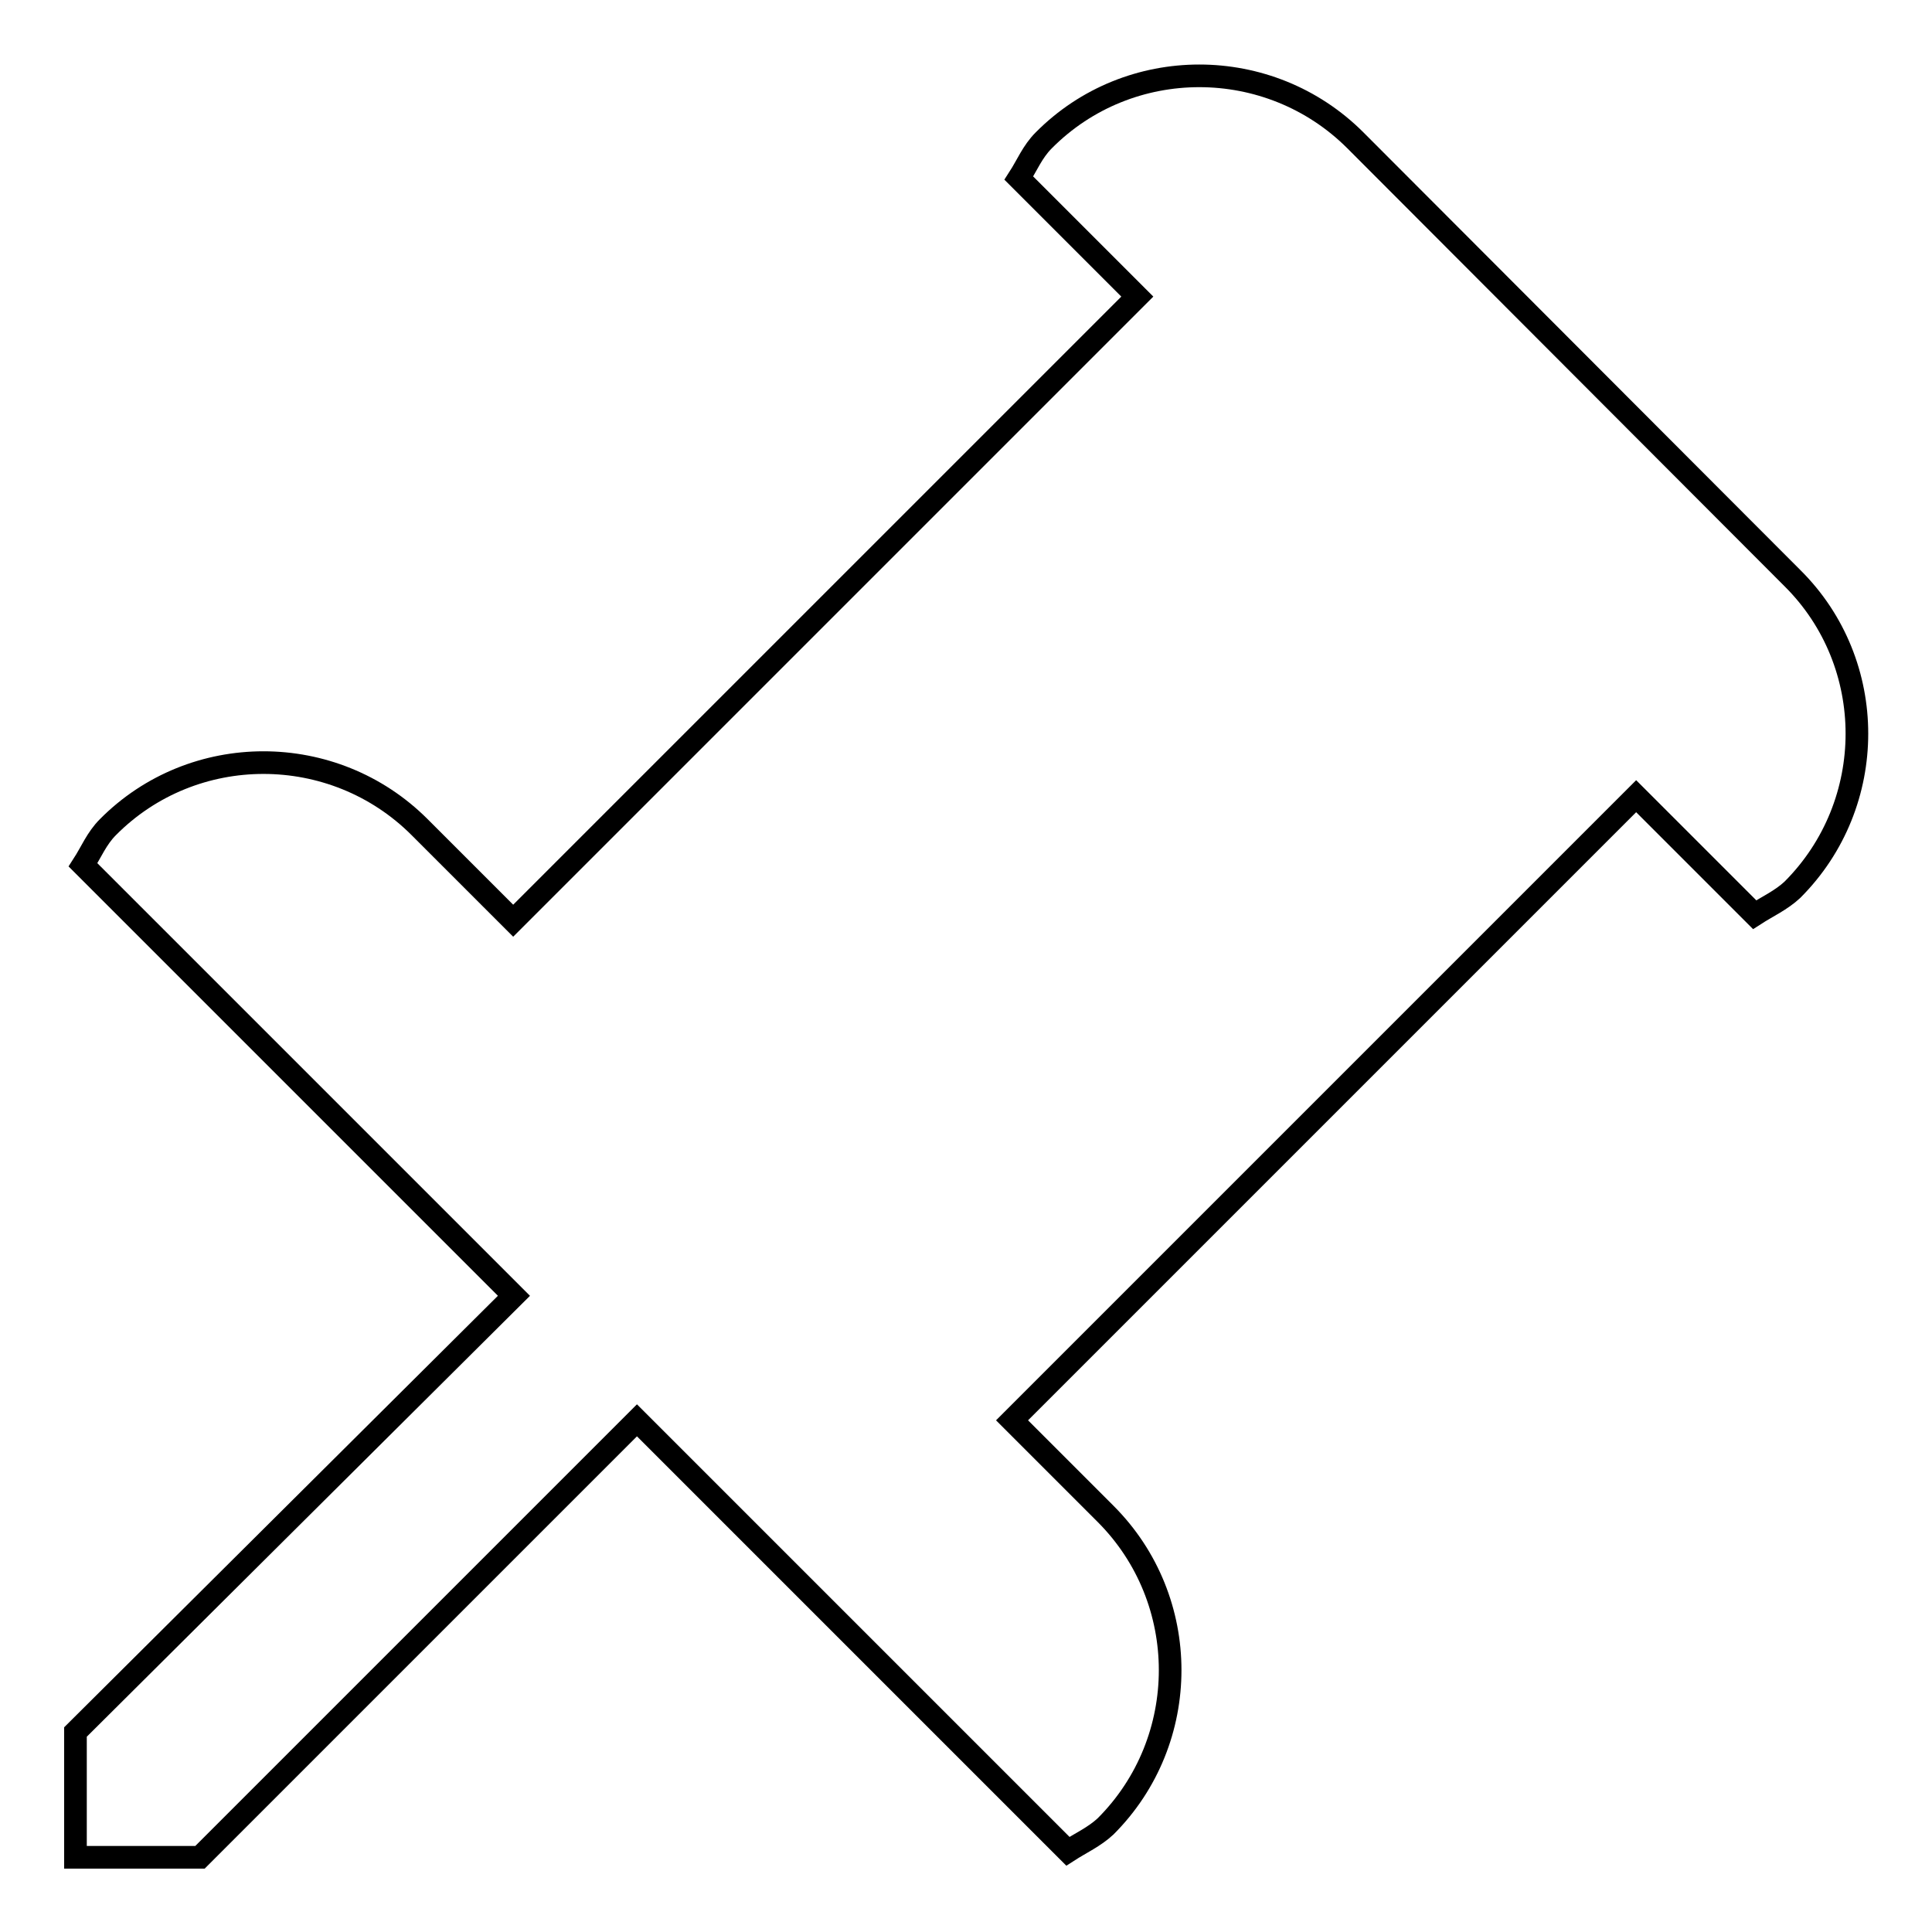
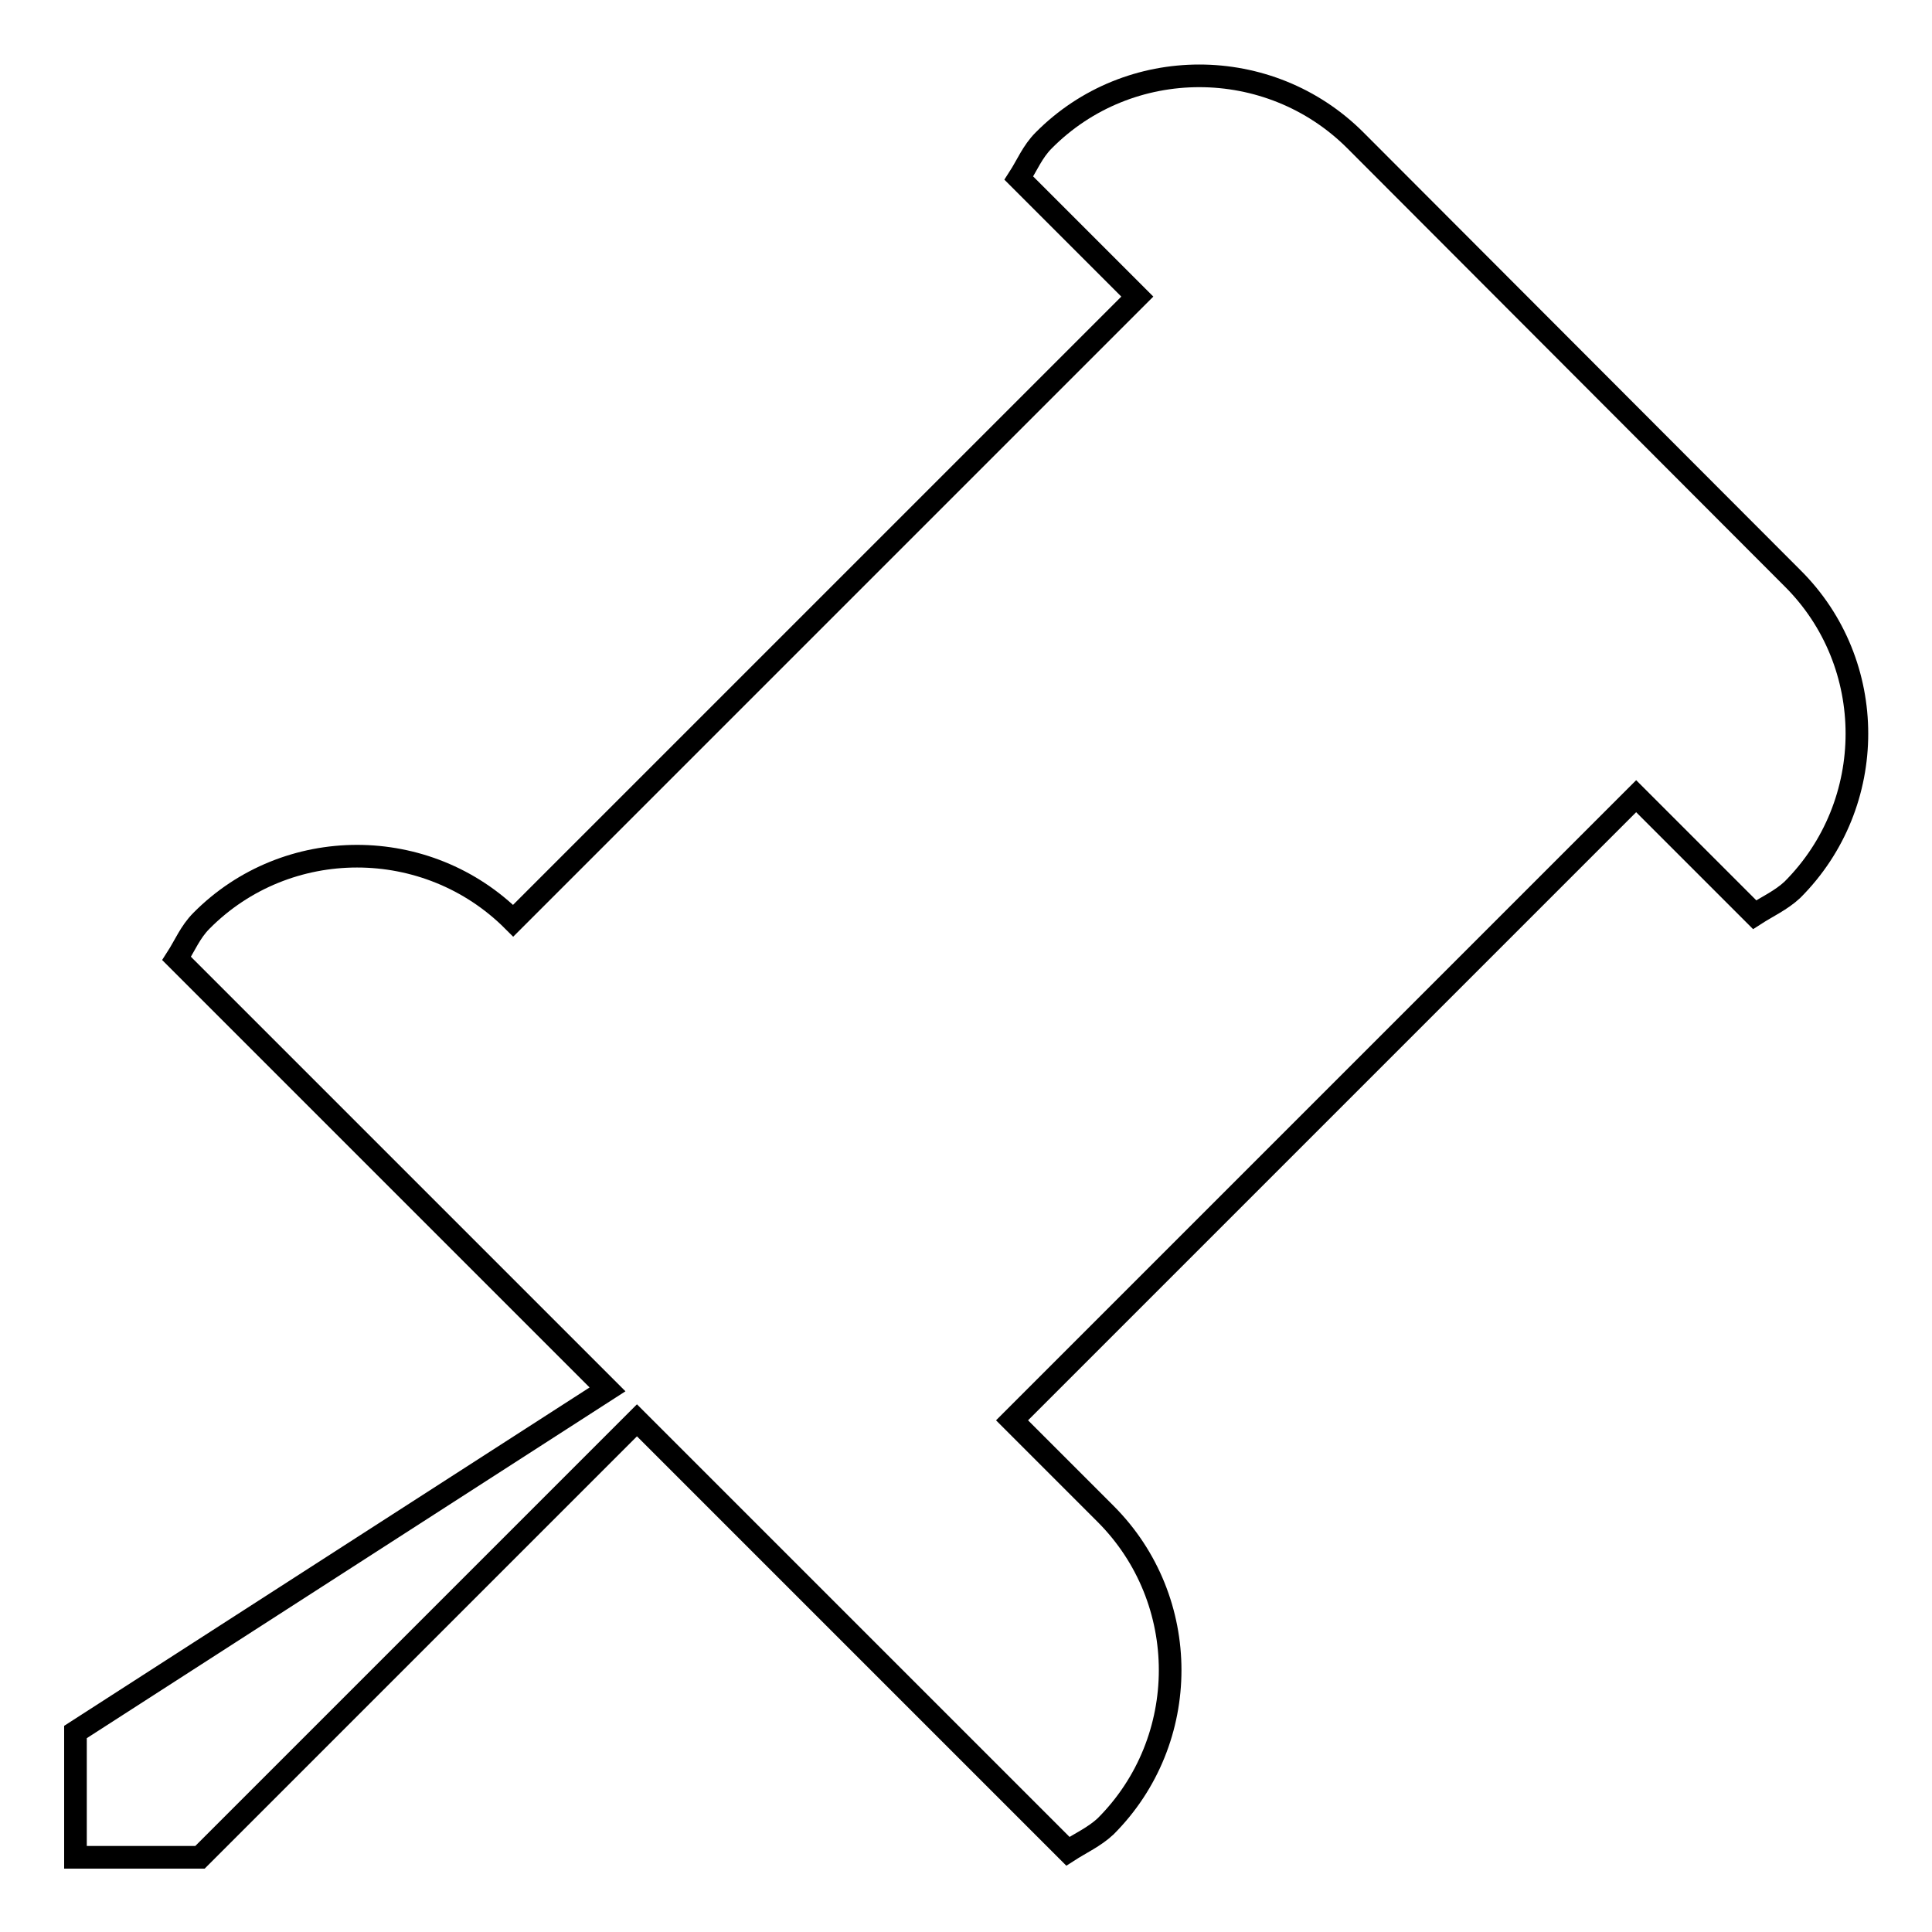
<svg xmlns="http://www.w3.org/2000/svg" version="1.1" x="0px" y="0px" viewBox="0 0 256 256" enable-background="new 0 0 256 256" xml:space="preserve">
  <g>
    <g>
-       <path stroke-width="3" fill-opacity="0" stroke="#000000" d="M26.5,246.1l57.9-57.9l57.1,57.1c1.7-1.1,3.5-1.9,5-3.3c11.4-11.4,11.4-30,0-41.4l-12.4-12.4l82.7-82.7l15.7,15.7c1.7-1.1,3.5-1.9,5-3.3c11.4-11.4,11.4-30,0-41.3l-57.9-58c-11.4-11.4-30-11.4-41.3,0c-1.5,1.5-2.2,3.3-3.3,5l15.7,15.7l-82.7,82.7l-12.4-12.4c-11.4-11.4-30-11.4-41.3,0c-1.5,1.5-2.2,3.3-3.3,5l57.1,57.1L10,229.5v16.6H26.5L26.5,246.1z" />
+       <path stroke-width="3" fill-opacity="0" stroke="#000000" d="M26.5,246.1l57.9-57.9l57.1,57.1c1.7-1.1,3.5-1.9,5-3.3c11.4-11.4,11.4-30,0-41.4l-12.4-12.4l82.7-82.7l15.7,15.7c1.7-1.1,3.5-1.9,5-3.3c11.4-11.4,11.4-30,0-41.3l-57.9-58c-11.4-11.4-30-11.4-41.3,0c-1.5,1.5-2.2,3.3-3.3,5l15.7,15.7l-82.7,82.7c-11.4-11.4-30-11.4-41.3,0c-1.5,1.5-2.2,3.3-3.3,5l57.1,57.1L10,229.5v16.6H26.5L26.5,246.1z" />
    </g>
  </g>
</svg>